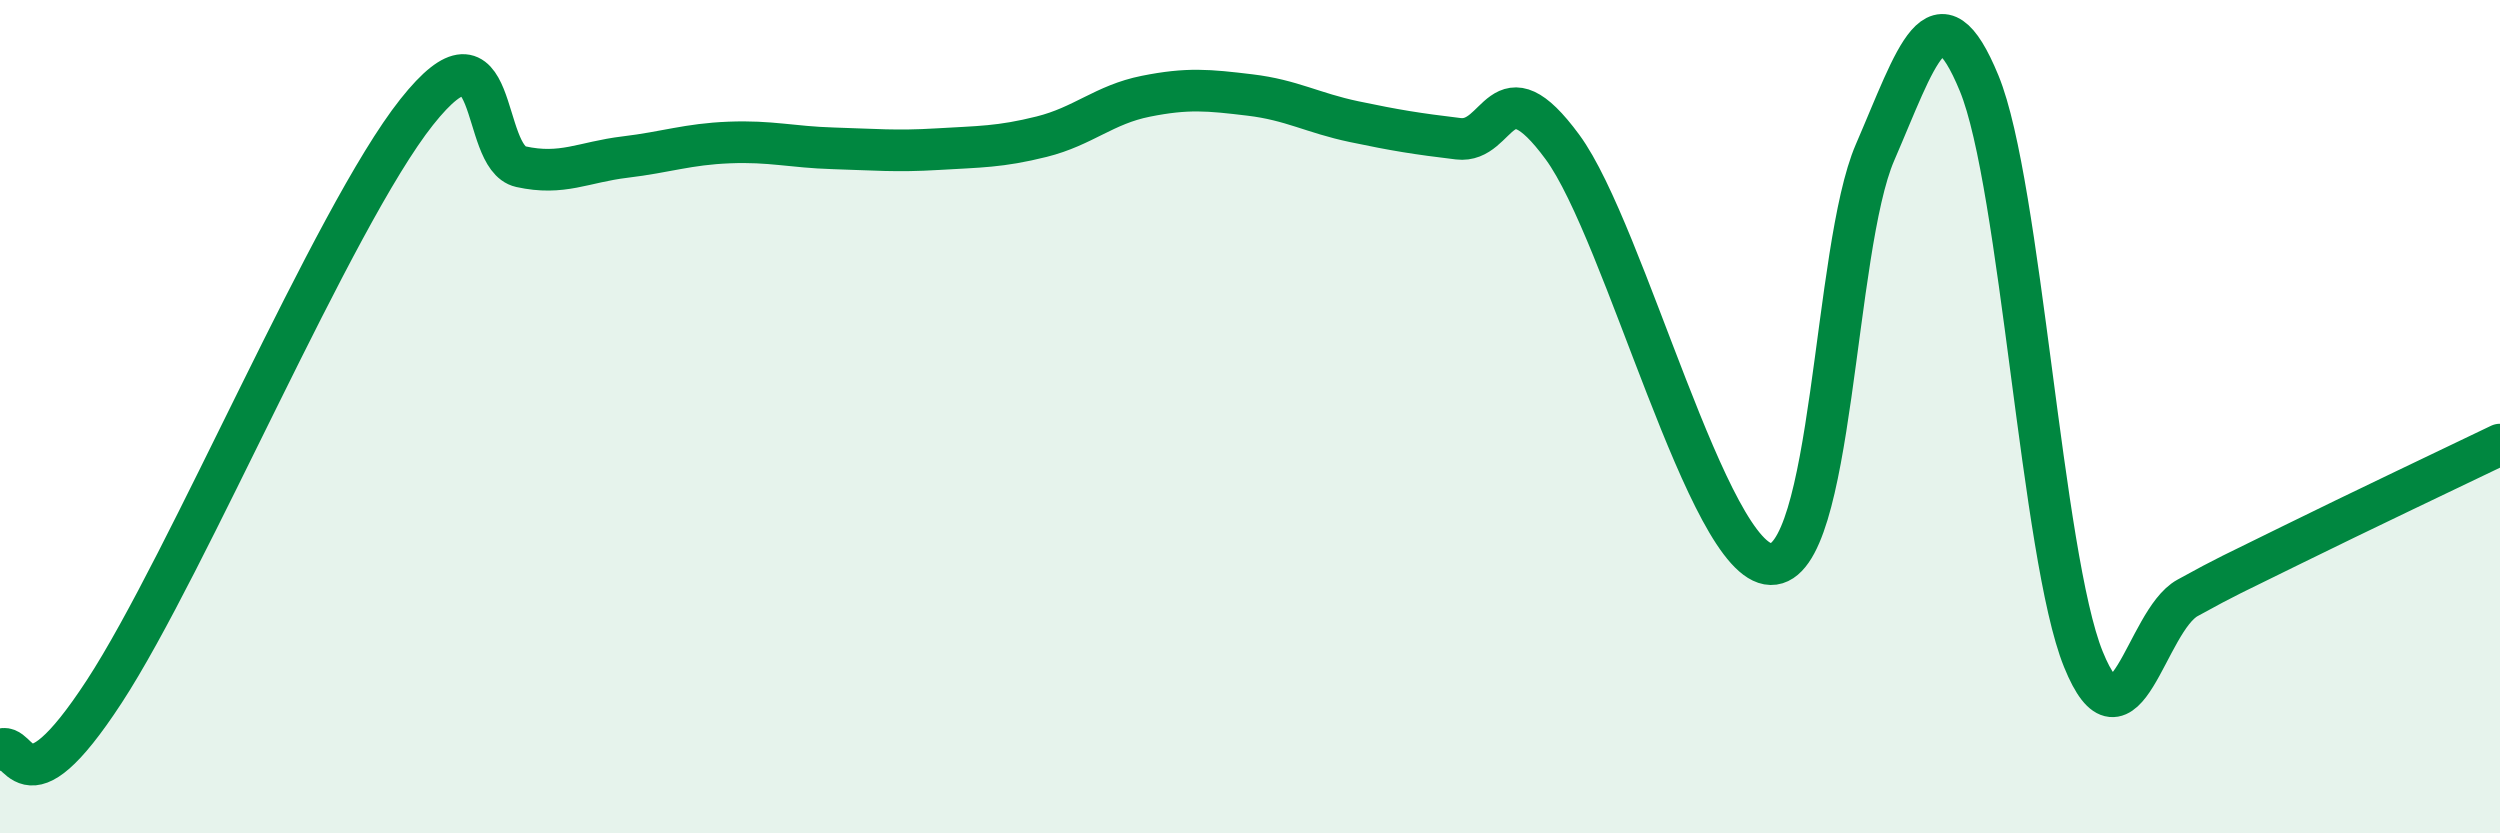
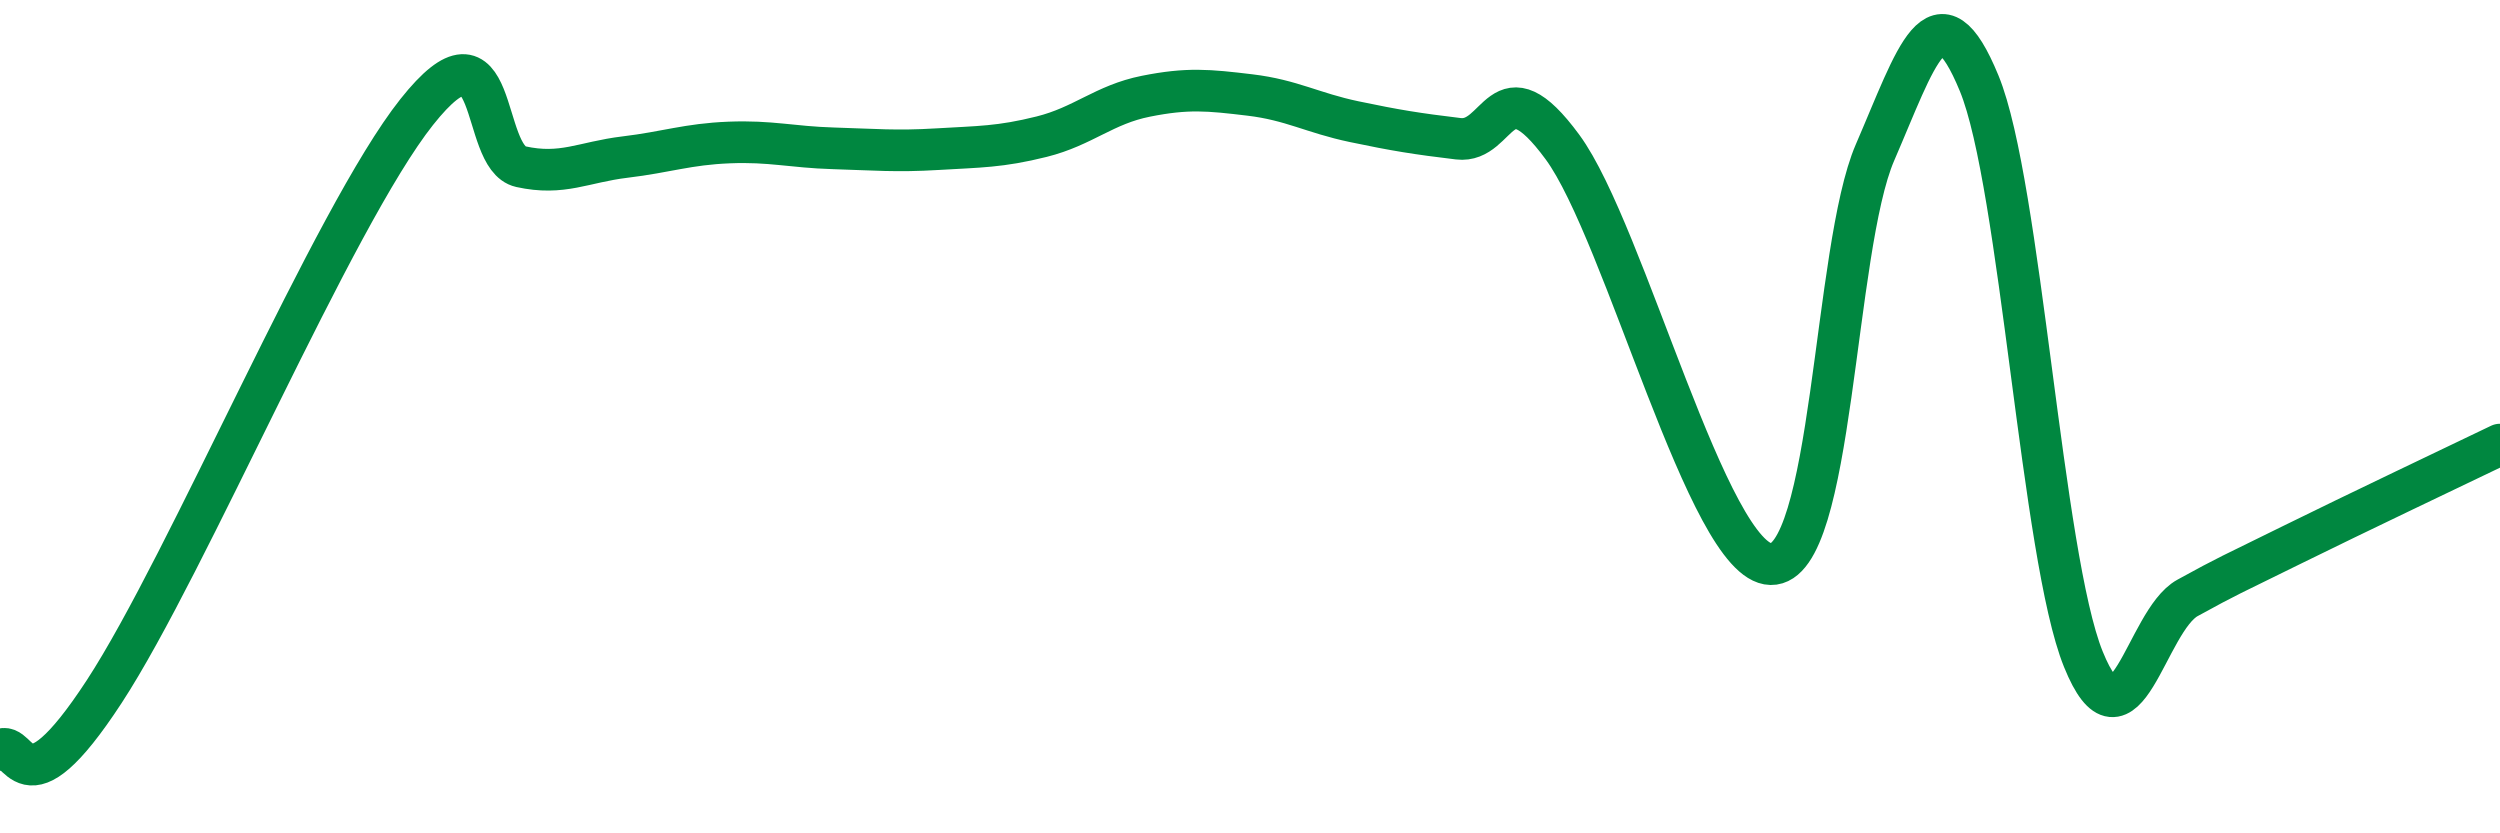
<svg xmlns="http://www.w3.org/2000/svg" width="60" height="20" viewBox="0 0 60 20">
-   <path d="M 0,18 C 0.5,17.72 0.5,19.66 2.5,16.6 C 4.5,13.54 8,5.21 10,2.69 C 12,0.17 11.5,3.78 12.5,4 C 13.5,4.22 14,3.89 15,3.77 C 16,3.65 16.5,3.46 17.5,3.42 C 18.5,3.38 19,3.53 20,3.56 C 21,3.59 21.5,3.64 22.5,3.58 C 23.5,3.52 24,3.53 25,3.28 C 26,3.03 26.5,2.51 27.5,2.31 C 28.5,2.11 29,2.16 30,2.28 C 31,2.4 31.5,2.71 32.5,2.92 C 33.5,3.13 34,3.21 35,3.33 C 36,3.45 36,1.49 37.5,3.53 C 39,5.57 41,13.51 42.5,13.54 C 44,13.57 44,5.97 45,3.66 C 46,1.35 46.5,-0.43 47.5,2 C 48.5,4.43 49,13.35 50,15.82 C 51,18.29 51.5,14.9 52.5,14.35 C 53.5,13.8 53.5,13.82 55,13.08 C 56.5,12.34 59,11.15 60,10.67L60 20L0 20Z" fill="#008740" opacity="0.1" stroke-linecap="round" stroke-linejoin="round" />
  <path d="M 0,18 C 0.5,17.72 0.5,19.66 2.5,16.6 C 4.5,13.54 8,5.21 10,2.69 C 12,0.17 11.5,3.78 12.5,4 C 13.5,4.22 14,3.89 15,3.77 C 16,3.65 16.5,3.46 17.5,3.42 C 18.5,3.38 19,3.53 20,3.56 C 21,3.59 21.5,3.64 22.5,3.58 C 23.5,3.52 24,3.53 25,3.28 C 26,3.03 26.5,2.51 27.5,2.31 C 28.5,2.11 29,2.16 30,2.28 C 31,2.4 31.5,2.71 32.5,2.92 C 33.5,3.13 34,3.21 35,3.33 C 36,3.45 36,1.49 37.5,3.53 C 39,5.57 41,13.51 42.5,13.54 C 44,13.57 44,5.97 45,3.66 C 46,1.35 46.5,-0.43 47.5,2 C 48.5,4.43 49,13.35 50,15.82 C 51,18.29 51.5,14.9 52.5,14.35 C 53.5,13.8 53.5,13.82 55,13.08 C 56.5,12.34 59,11.15 60,10.67" stroke="#008740" stroke-width="1" fill="none" stroke-linecap="round" stroke-linejoin="round" />
</svg>